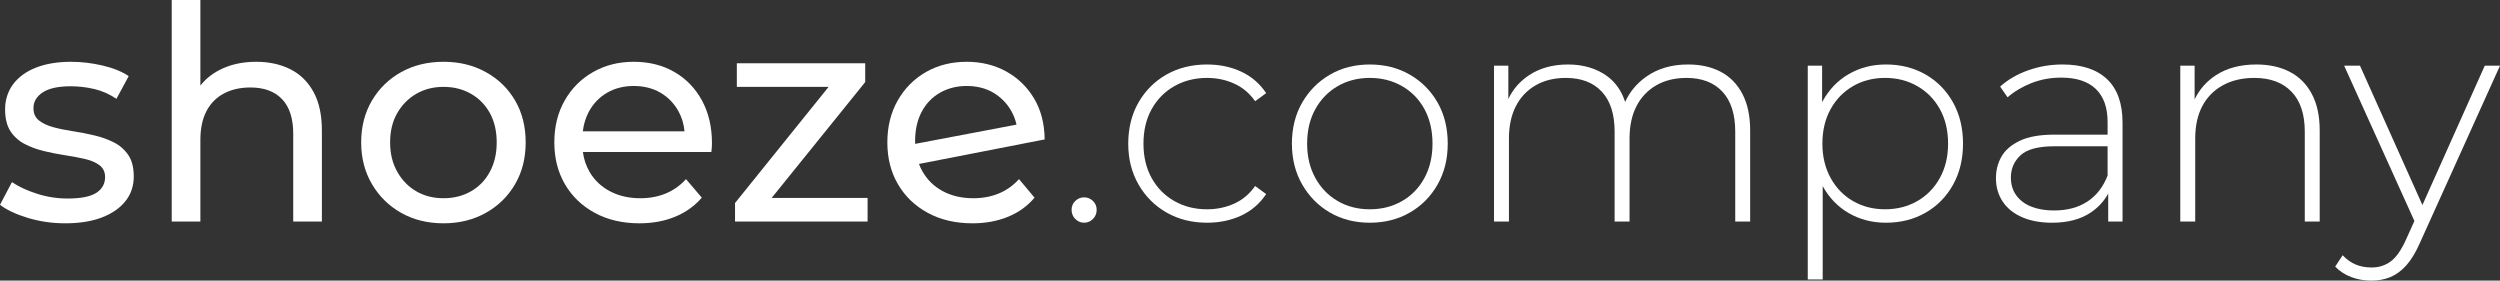
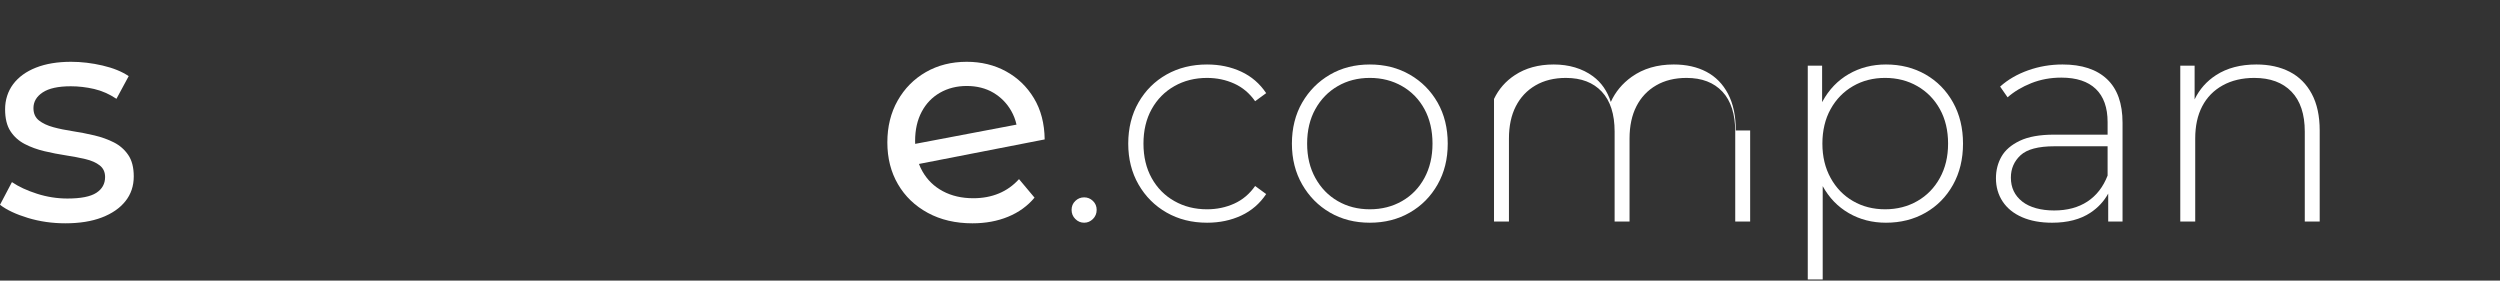
<svg xmlns="http://www.w3.org/2000/svg" id="Ebene_2" viewBox="0 0 4689.22 526.37">
  <rect x="0" y="0" width="4689.22" height="526.37" fill="#333333" stroke="none" />
  <defs>
    <style>
      .cls-1 {
        fill: #fff;
      }
    </style>
  </defs>
  <g id="Ebene_1-2" data-name="Ebene_1">
    <g>
      <path class="cls-1" d="M122.64,418.86c-24.64,0-48.08-3.37-70.27-10.09-22.21-6.72-39.67-14.92-52.37-24.64l22.4-42.54c12.7,8.6,28.38,15.86,47.04,21.82,18.66,5.98,37.71,8.96,57.13,8.96,25.01,0,43.01-3.53,54.04-10.64,11-7.08,16.52-16.99,16.52-29.69,0-9.3-3.37-16.59-10.09-21.82-6.72-5.23-15.6-9.15-26.6-11.76-11-2.61-23.23-4.94-36.66-7-13.43-2.04-26.89-4.65-40.32-7.84-13.43-3.16-25.77-7.66-36.95-13.43-11.21-5.8-20.17-13.82-26.89-24.09-6.72-10.24-10.06-23.96-10.06-41.16s5.02-33.58,15.1-47.04c10.09-13.43,24.36-23.78,42.83-31.07,18.48-7.26,40.4-10.92,65.8-10.92,19.42,0,39.09,2.35,59.09,7,19.97,4.68,36.3,11.29,49,19.89l-22.97,42.54c-13.43-8.94-27.44-15.1-42-18.48-14.56-3.35-29.11-5.04-43.67-5.04-23.52,0-41.08,3.84-52.66,11.5-11.58,7.66-17.35,17.46-17.35,29.4,0,10.06,3.45,17.82,10.37,23.23,6.9,5.41,15.86,9.62,26.86,12.6,11,3.01,23.23,5.51,36.69,7.55,13.43,2.06,26.86,4.68,40.3,7.84,13.46,3.19,25.66,7.58,36.69,13.17,11,5.59,19.97,13.43,26.86,23.52,6.93,10.09,10.37,23.52,10.37,40.32,0,17.9-5.23,33.4-15.68,46.46-10.45,13.07-25.19,23.23-44.24,30.52-19.02,7.29-41.81,10.92-68.31,10.92Z" />
-       <path class="cls-1" d="M603.75,244.71v170.78h-53.75v-164.63c0-28.72-7.01-50.39-21.02-64.95-13.98-14.55-33.68-21.84-59.06-21.84-19.05,0-35.67,3.73-49.83,11.21-14.19,7.47-25.12,18.47-32.77,33.03-7.66,14.56-11.47,32.67-11.47,54.31v152.87h-53.76V0h53.76v160.56c8.91-11.49,20.3-20.96,34.15-28.4,20.15-10.82,43.67-16.26,70.56-16.26,24.25,0,45.63,4.68,64.1,14.01,18.51,9.33,32.96,23.52,43.41,42.57,10.45,19.03,15.68,43.1,15.68,72.23Z" />
-       <path class="cls-1" d="M831.99,418.86c-29.87,0-56.37-6.53-79.52-19.6-23.15-13.07-41.42-31.07-54.88-54.04-13.43-22.94-20.15-49-20.15-78.11s6.72-55.64,20.15-78.4c13.46-22.76,31.73-40.61,54.88-53.47,23.15-12.88,49.65-19.34,79.52-19.34s55.9,6.45,79.24,19.34c23.34,12.86,41.63,30.6,54.88,53.18,13.25,22.61,19.89,48.82,19.89,78.69s-6.64,55.64-19.89,78.4-31.54,40.69-54.88,53.76c-23.34,13.07-49.76,19.6-79.24,19.6ZM831.99,371.82c19.05,0,36.12-4.29,51.25-12.88,15.1-8.57,26.97-20.8,35.54-36.66,8.6-15.89,12.88-34.26,12.88-55.17s-4.29-39.67-12.88-55.17c-8.57-15.47-20.44-27.52-35.54-36.12-15.13-8.57-32.2-12.88-51.25-12.88s-36.04,4.31-50.96,12.88c-14.92,8.6-26.86,20.65-35.83,36.12-8.96,15.5-13.46,33.89-13.46,55.17s4.49,39.28,13.46,55.17c8.96,15.86,20.91,28.09,35.83,36.66,14.92,8.6,31.91,12.88,50.96,12.88Z" />
-       <path class="cls-1" d="M1316.66,188.42c-12.52-22.94-29.77-40.76-51.8-53.46-22.03-12.71-47.4-19.06-76.15-19.06s-53.86,6.46-76.44,19.34c-22.6,12.86-40.32,30.71-53.2,53.47-12.89,22.76-19.32,48.92-19.32,78.4s6.61,55.64,19.89,78.4c13.25,22.76,31.91,40.69,55.98,53.75,24.09,13.07,52,19.6,83.73,19.6,24.64,0,46.93-4.1,66.9-12.33,19.96-8.21,36.69-20.15,50.12-35.83l-29.66-34.73c-10.85,11.97-23.44,20.93-37.81,26.89-14.38,5.99-30.35,8.96-47.88,8.96-21.27,0-40.14-4.28-56.55-12.88-16.44-8.57-29.22-20.62-38.37-36.11-6.74-11.43-11-24.03-12.77-37.79h240.97c.36-2.62.65-5.41.83-8.42.19-2.98.29-5.59.29-7.84,0-30.6-6.27-57.39-18.76-80.36ZM1093.2,246.39c1.57-13.59,5.41-26,11.52-37.24,8.21-15.11,19.6-26.87,34.16-35.28,14.55-8.39,31.15-12.6,49.83-12.6s35.72,4.21,50.1,12.6c14.37,8.41,25.66,20.07,33.89,34.99,6.23,11.34,9.98,23.85,11.27,37.53h-190.77Z" />
-       <polygon class="cls-1" points="1627.33 371.25 1627.33 415.49 1378.7 415.49 1378.7 380.79 1554.22 162.94 1382.07 162.94 1382.07 118.7 1622.86 118.7 1622.86 153.98 1447.39 371.25 1627.33 371.25" />
      <path class="cls-1" d="M1873.52,362.86c-14.37,5.99-30.34,8.96-47.87,8.96-21.66,0-40.69-4.39-57.1-13.17-16.44-8.75-29.22-21.16-38.36-37.24-2.51-4.41-4.68-9.04-6.5-13.9l235.79-45.99c-.37-29.87-7.09-55.64-20.15-77.28-13.07-21.66-30.53-38.47-52.37-50.41-21.82-11.94-46.39-17.93-73.62-17.93-28.75,0-54.33,6.46-76.73,19.34-22.39,12.86-40.03,30.71-52.91,53.47-12.89,22.76-19.32,48.92-19.32,78.4s6.61,55.64,19.89,78.4c13.25,22.76,31.91,40.69,55.98,53.75,24.09,13.07,52,19.6,83.73,19.6,24.64,0,46.93-4.1,66.9-12.33,19.96-8.21,36.5-20.15,49.57-35.83l-29.11-34.73c-10.85,11.97-23.44,20.93-37.82,26.89ZM1716.47,264.31c0-20.9,4.1-39.12,12.3-54.59,8.21-15.49,19.68-27.44,34.45-35.85,14.74-8.39,31.44-12.6,50.12-12.6s35.65,4.21,49.84,12.6c14.19,8.41,25.37,19.78,33.58,34.15,4.55,7.98,7.85,16.56,9.88,25.75l-190.07,36.09c-.07-1.83-.1-3.68-.1-5.55Z" />
      <path class="cls-1" d="M2033.48,417.74c-6.35,0-11.86-2.33-16.52-7-4.68-4.65-7-10.35-7-17.06s2.33-12.33,7-16.8c4.65-4.49,10.17-6.72,16.52-6.72s11.84,2.22,16.52,6.72c4.65,4.47,7,10.06,7,16.8s-2.35,12.41-7,17.06c-4.68,4.68-10.17,7-16.52,7Z" />
      <path class="cls-1" d="M2264.05,417.74c-28.38,0-53.68-6.35-75.89-19.05-22.21-12.67-39.75-30.24-52.63-52.63-12.88-22.4-19.31-47.95-19.31-76.7s6.43-54.88,19.31-77.28c12.88-22.42,30.42-39.85,52.63-52.37,22.21-12.49,47.51-18.76,75.89-18.76,23.52,0,44.87,4.49,64.1,13.43,19.23,8.96,34.81,22.42,46.78,40.32l-20.72,15.13c-10.45-14.92-23.52-25.95-39.2-33.03-15.68-7.11-32.67-10.66-50.96-10.66-22.79,0-43.22,5.15-61.31,15.42-18.14,10.27-32.3,24.64-42.57,43.12-10.27,18.48-15.39,40.04-15.39,64.68s5.12,46.18,15.39,64.65c10.27,18.5,24.43,32.88,42.57,43.12,18.08,10.3,38.52,15.42,61.31,15.42,18.29,0,35.28-3.55,50.96-10.64,15.68-7.11,28.75-18.11,39.2-33.06l20.72,15.13c-11.97,17.93-27.54,31.36-46.78,40.32-19.23,8.96-40.58,13.43-64.1,13.43Z" />
      <path class="cls-1" d="M2569.37,417.74c-28.01,0-52.92-6.35-74.77-19.05-21.85-12.67-39.2-30.24-52.08-52.63-12.88-22.4-19.31-47.95-19.31-76.7s6.43-54.8,19.31-77.01c12.88-22.21,30.24-39.64,52.08-52.34,21.85-12.7,46.75-19.05,74.77-19.05s53,6.35,75.03,19.05c22.03,12.7,39.38,30.13,52.08,52.34,12.67,22.21,19.02,47.88,19.02,77.01s-6.35,54.3-19.02,76.7c-12.7,22.4-30.05,39.96-52.08,52.63-22.03,12.7-47.04,19.05-75.03,19.05ZM2569.37,392.55c22.4,0,42.54-5.12,60.47-15.42,17.9-10.24,31.91-24.72,42-43.38,10.09-18.66,15.1-40.14,15.1-64.39s-5.02-46.2-15.1-64.68c-10.09-18.48-24.09-32.85-42-43.12-17.93-10.27-38.08-15.42-60.47-15.42s-42.49,5.15-60.21,15.42c-17.74,10.27-31.73,24.64-42,43.12-10.27,18.48-15.39,40.04-15.39,64.68s5.12,45.73,15.39,64.39c10.27,18.66,24.25,33.14,42,43.38,17.72,10.3,37.79,15.42,60.21,15.42Z" />
-       <path class="cls-1" d="M3282.74,244.71v170.78h-27.98v-168.55c0-32.83-8.03-57.86-24.07-75.03-16.07-17.17-38.47-25.77-67.22-25.77-22.03,0-41.05,4.68-57.1,14.01-16.07,9.33-28.38,22.39-36.97,39.2-8.58,16.8-12.89,36.95-12.89,60.47v155.67h-27.99v-168.55c0-32.83-8.02-57.86-24.07-75.03-16.07-17.17-38.46-25.77-67.21-25.77-22.03,0-41.05,4.68-57.1,14.01-16.07,9.33-28.38,22.39-36.95,39.2-8.6,16.8-12.89,36.95-12.89,60.47v155.67h-28.01V123.2h26.89v62.43c8.77-18.47,21.84-33.4,39.2-44.79,20.15-13.25,44.43-19.89,72.78-19.89s53.68,7.37,73.64,22.13c15.73,11.61,26.88,27.67,33.47,48.19,8.47-18.83,21.49-34.52,39.05-47.09,21.64-15.47,47.96-23.23,78.95-23.23,23.52,0,43.96,4.57,61.33,13.72,17.36,9.14,30.89,22.97,40.59,41.44,9.69,18.48,14.55,41.35,14.55,68.6Z" />
+       <path class="cls-1" d="M3282.74,244.71v170.78h-27.98v-168.55c0-32.83-8.03-57.86-24.07-75.03-16.07-17.17-38.47-25.77-67.22-25.77-22.03,0-41.05,4.68-57.1,14.01-16.07,9.33-28.38,22.39-36.97,39.2-8.58,16.8-12.89,36.95-12.89,60.47v155.67h-27.99v-168.55c0-32.83-8.02-57.86-24.07-75.03-16.07-17.17-38.46-25.77-67.21-25.77-22.03,0-41.05,4.68-57.1,14.01-16.07,9.33-28.38,22.39-36.95,39.2-8.6,16.8-12.89,36.95-12.89,60.47v155.67h-28.01V123.2v62.43c8.77-18.47,21.84-33.4,39.2-44.79,20.15-13.25,44.43-19.89,72.78-19.89s53.68,7.37,73.64,22.13c15.73,11.61,26.88,27.67,33.47,48.19,8.47-18.83,21.49-34.52,39.05-47.09,21.64-15.47,47.96-23.23,78.95-23.23,23.52,0,43.96,4.57,61.33,13.72,17.36,9.14,30.89,22.97,40.59,41.44,9.69,18.48,14.55,41.35,14.55,68.6Z" />
      <path class="cls-1" d="M3663.24,192.08c-12.52-22.42-29.69-39.85-51.51-52.37-21.84-12.49-46.59-18.76-74.22-18.76-25.74,0-48.99,5.98-69.69,17.93-20.73,11.94-37.16,29.03-49.29,51.24-.28.52-.56,1.04-.83,1.56v-68.48h-26.9v400.93h28.02v-175.02c12.1,21.97,28.43,38.85,49,50.7,20.7,11.97,43.95,17.93,69.69,17.93,27.63,0,52.38-6.25,74.22-18.76,21.82-12.49,38.99-29.95,51.51-52.35,12.49-22.39,18.76-48.16,18.76-77.27s-6.27-54.88-18.76-77.28ZM3638.6,333.75c-10.27,18.66-24.36,33.14-42.29,43.38-17.9,10.3-38.07,15.42-60.47,15.42s-42.46-5.12-60.18-15.42c-17.75-10.24-31.75-24.72-42-43.38-10.29-18.66-15.42-40.14-15.42-64.39s5.13-46.21,15.42-64.68c10.25-18.48,24.25-32.85,42-43.12,17.72-10.27,37.79-15.42,60.18-15.42s42.57,5.15,60.47,15.42c17.93,10.27,32.02,24.64,42.29,43.12,10.27,18.47,15.39,40.03,15.39,64.68s-5.12,45.73-15.39,64.39Z" />
      <path class="cls-1" d="M3952.06,148.39c-19.42-18.3-47.22-27.44-83.41-27.44-22.43,0-43.88,3.63-64.42,10.92-20.52,7.29-38.08,17.46-52.63,30.53l14,20.14c12.31-10.82,27.16-19.67,44.51-26.6,17.38-6.9,36.11-10.35,56.29-10.35,28.35,0,49.91,7.11,64.68,21.27,14.74,14.19,22.11,34.92,22.11,62.17v23.52h-100.22c-26.9,0-48.38,3.82-64.42,11.48-16.05,7.65-27.52,17.56-34.42,29.68-6.92,12.13-10.37,25.67-10.37,40.59,0,16.44,4.2,30.99,12.59,43.69,8.42,12.68,20.54,22.48,36.41,29.4,15.86,6.9,34.62,10.35,56.29,10.35,29.11,0,53.1-6.25,71.94-18.76,14.24-9.44,25.36-21.41,33.32-35.89v52.4h26.89v-185.33c0-36.22-9.72-63.48-29.14-81.77ZM3915.4,377.99c-16.99,11.19-37.82,16.78-62.43,16.78s-45.74-5.59-59.93-16.78c-14.19-11.21-21.27-26.13-21.27-44.82,0-16.77,6.06-30.78,18.19-41.99,12.12-11.19,33.32-16.81,63.55-16.81h99.68v54.88c-8.21,21.3-20.81,37.53-37.79,48.74Z" />
      <path class="cls-1" d="M4351.03,244.71v170.78h-27.98v-168.55c0-32.83-8.32-57.86-24.94-75.03-16.62-17.17-39.85-25.77-69.72-25.77-22.76,0-42.54,4.68-59.35,14.01-16.8,9.33-29.58,22.39-38.36,39.2-8.78,16.8-13.14,36.95-13.14,60.47v155.67h-28.02V123.2h26.89v63.21c9.09-18.9,22.53-34.1,40.32-45.57,20.52-13.25,45.71-19.89,75.58-19.89,23.89,0,44.71,4.57,62.46,13.72,17.72,9.14,31.54,22.97,41.42,41.44,9.9,18.48,14.84,41.35,14.84,68.6Z" />
-       <path class="cls-1" d="M4689.22,123.2l-150.08,332.07c-7.84,17.9-16.33,31.98-25.48,42.25-9.15,10.27-19.13,17.64-29.95,22.14-10.84,4.47-22.79,6.71-35.85,6.71s-26.03-2.24-37.79-6.71c-11.76-4.5-21.74-11.03-29.98-19.6l14.01-21.27c7.47,7.84,15.58,13.61,24.36,17.35,8.78,3.71,18.76,5.59,29.97,5.59,13.43,0,25.27-3.74,35.54-11.18,10.27-7.48,19.89-21.12,28.85-40.9l15.83-35.2-131.75-291.25h29.68l117.12,261.39,116.96-261.39h28.56Z" />
    </g>
  </g>
</svg>